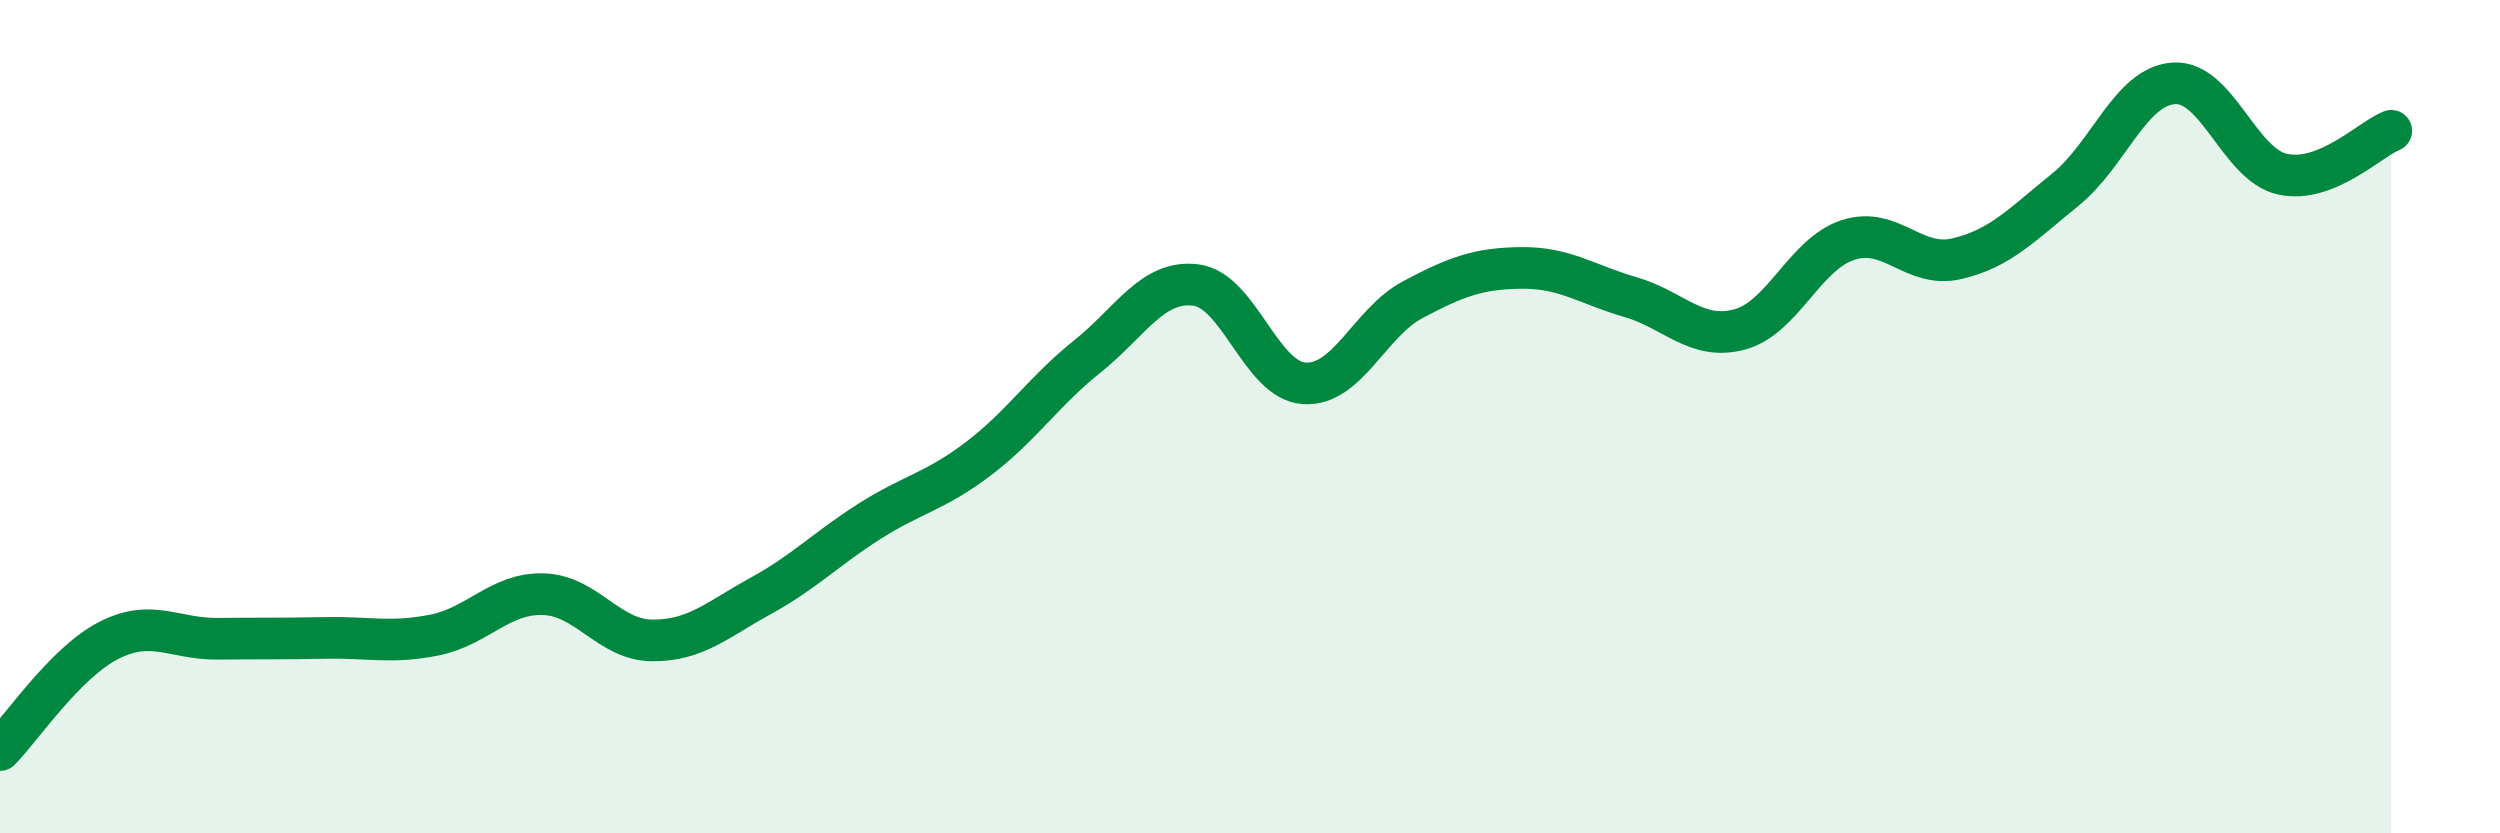
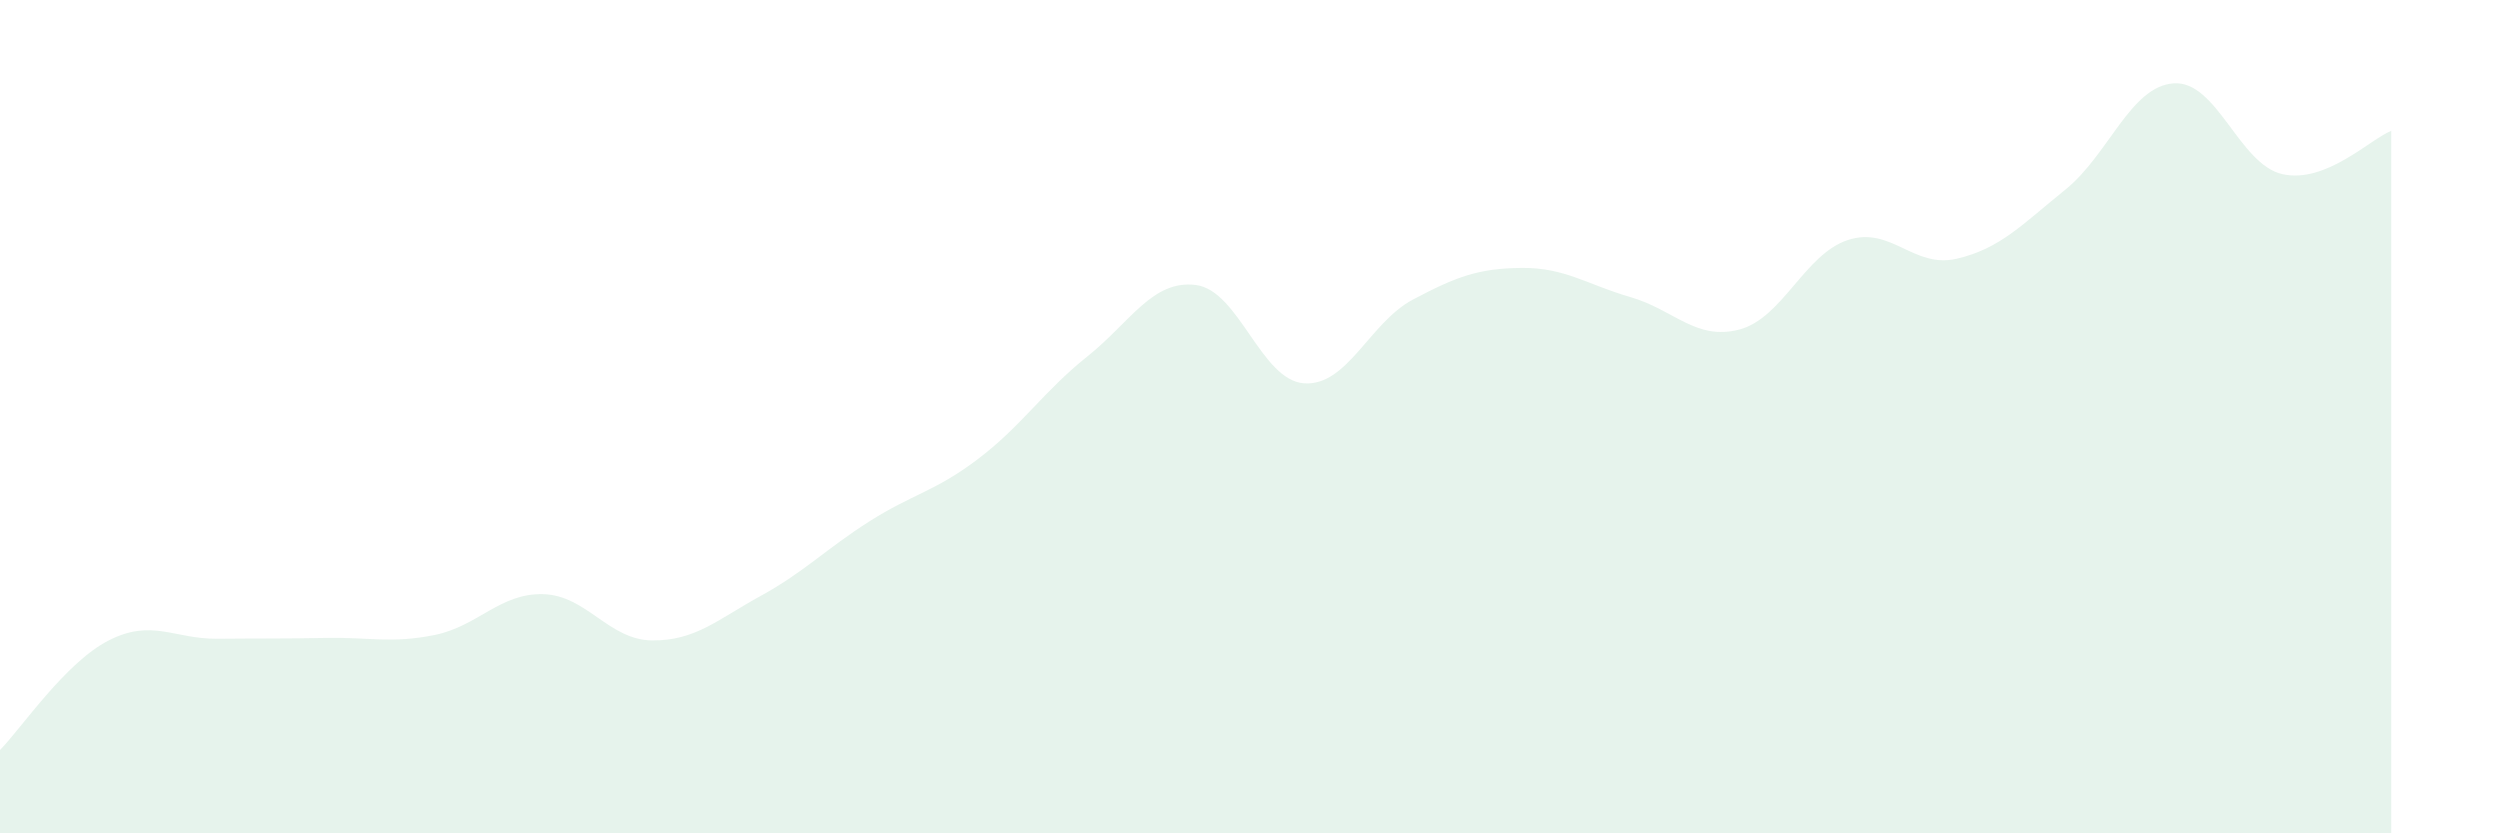
<svg xmlns="http://www.w3.org/2000/svg" width="60" height="20" viewBox="0 0 60 20">
  <path d="M 0,18 C 0.52,17.47 1.57,15.9 2.61,15.37 C 3.65,14.84 4.18,15.34 5.22,15.33 C 6.26,15.32 6.79,15.33 7.83,15.31 C 8.87,15.29 9.39,15.45 10.43,15.24 C 11.47,15.03 12,14.23 13.04,14.26 C 14.08,14.29 14.61,15.36 15.65,15.37 C 16.69,15.38 17.22,14.87 18.26,14.3 C 19.3,13.73 19.83,13.17 20.87,12.51 C 21.91,11.85 22.44,11.8 23.48,11.01 C 24.52,10.22 25.05,9.39 26.09,8.56 C 27.13,7.73 27.66,6.71 28.7,6.84 C 29.74,6.97 30.26,9.13 31.3,9.2 C 32.34,9.27 32.87,7.74 33.91,7.19 C 34.95,6.64 35.48,6.44 36.52,6.43 C 37.56,6.42 38.09,6.83 39.13,7.13 C 40.17,7.43 40.7,8.18 41.74,7.91 C 42.78,7.64 43.31,6.1 44.35,5.76 C 45.39,5.42 45.92,6.45 46.96,6.21 C 48,5.97 48.53,5.39 49.57,4.55 C 50.61,3.71 51.13,2.07 52.17,2 C 53.21,1.93 53.74,3.95 54.78,4.18 C 55.82,4.41 56.87,3.35 57.39,3.14L57.39 20L0 20Z" fill="#008740" opacity="0.1" stroke-linecap="round" stroke-linejoin="round" />
-   <path d="M 0,18 C 0.52,17.47 1.57,15.9 2.61,15.37 C 3.65,14.84 4.18,15.34 5.22,15.33 C 6.26,15.32 6.79,15.33 7.83,15.31 C 8.87,15.29 9.39,15.45 10.43,15.24 C 11.47,15.03 12,14.23 13.04,14.26 C 14.08,14.29 14.61,15.36 15.65,15.37 C 16.69,15.38 17.22,14.87 18.26,14.3 C 19.3,13.73 19.83,13.17 20.87,12.51 C 21.91,11.85 22.44,11.8 23.48,11.01 C 24.52,10.22 25.05,9.39 26.09,8.56 C 27.13,7.73 27.66,6.71 28.7,6.84 C 29.74,6.97 30.26,9.13 31.3,9.2 C 32.34,9.27 32.87,7.74 33.91,7.19 C 34.95,6.64 35.48,6.44 36.52,6.43 C 37.56,6.42 38.09,6.83 39.13,7.13 C 40.17,7.43 40.7,8.18 41.74,7.91 C 42.78,7.64 43.31,6.1 44.35,5.76 C 45.39,5.42 45.92,6.45 46.96,6.21 C 48,5.97 48.53,5.39 49.57,4.55 C 50.61,3.71 51.13,2.07 52.17,2 C 53.21,1.93 53.74,3.95 54.78,4.18 C 55.82,4.41 56.87,3.35 57.39,3.14" stroke="#008740" stroke-width="1" fill="none" stroke-linecap="round" stroke-linejoin="round" />
</svg>